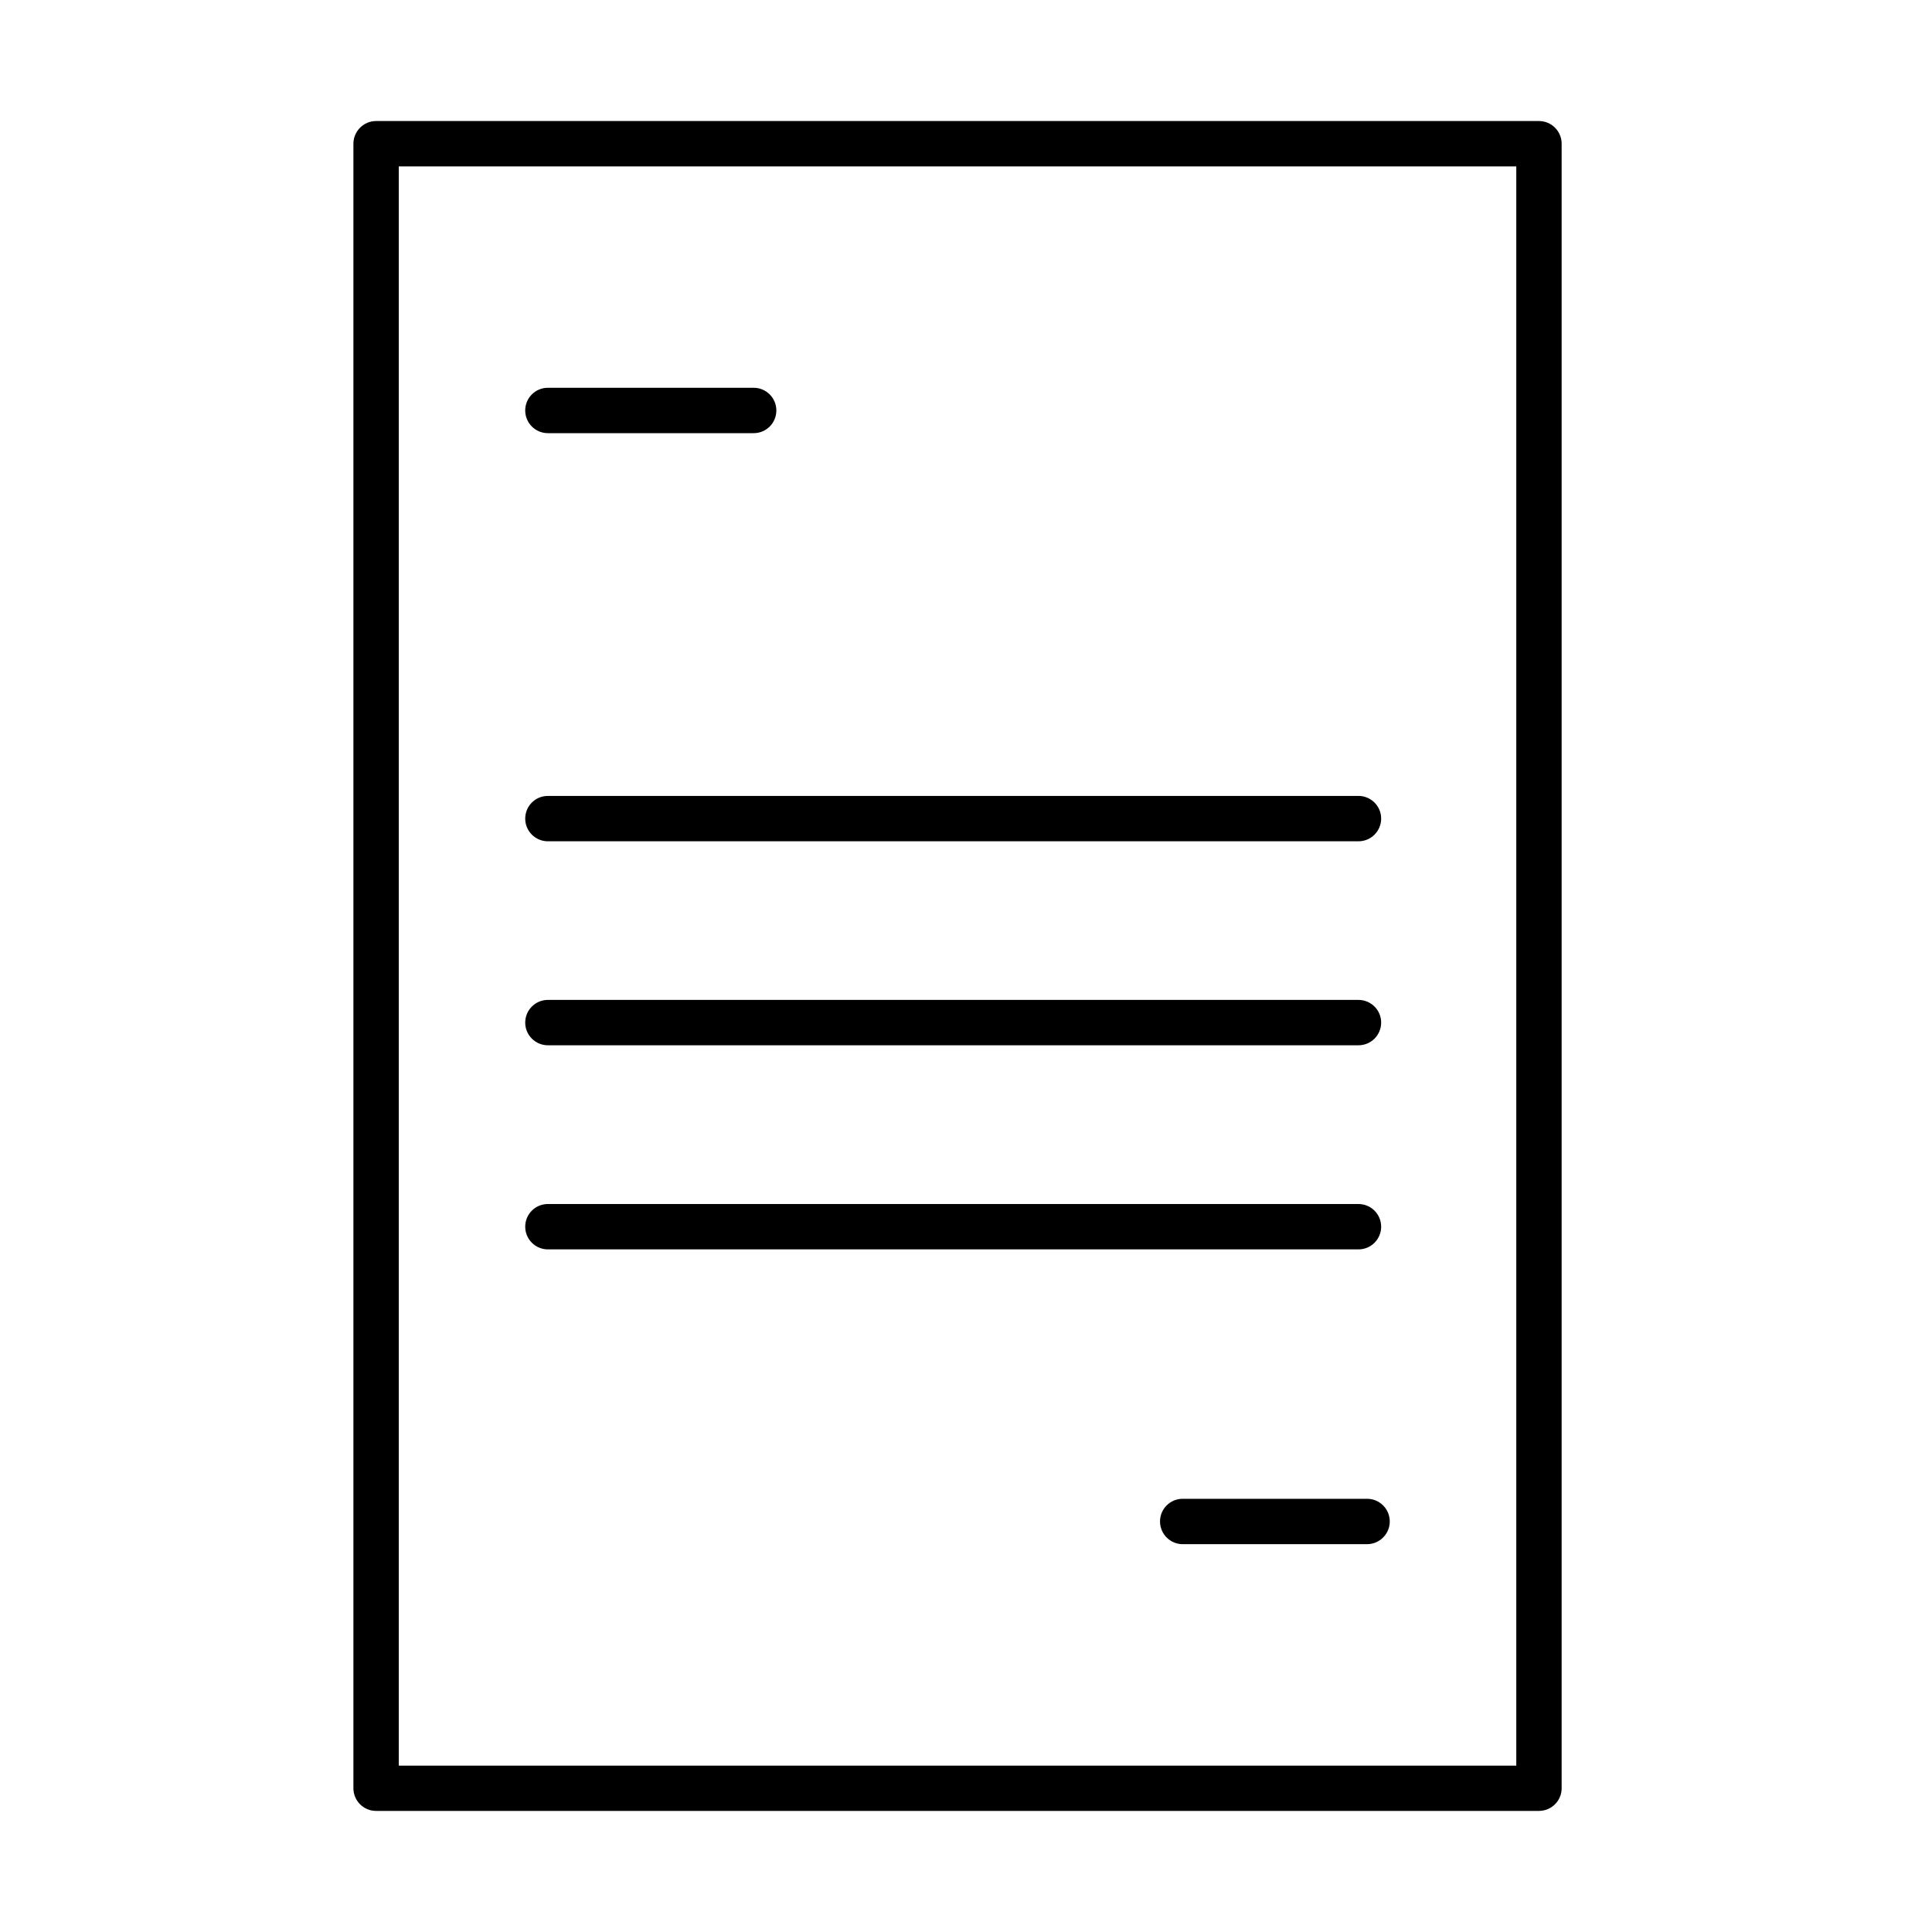
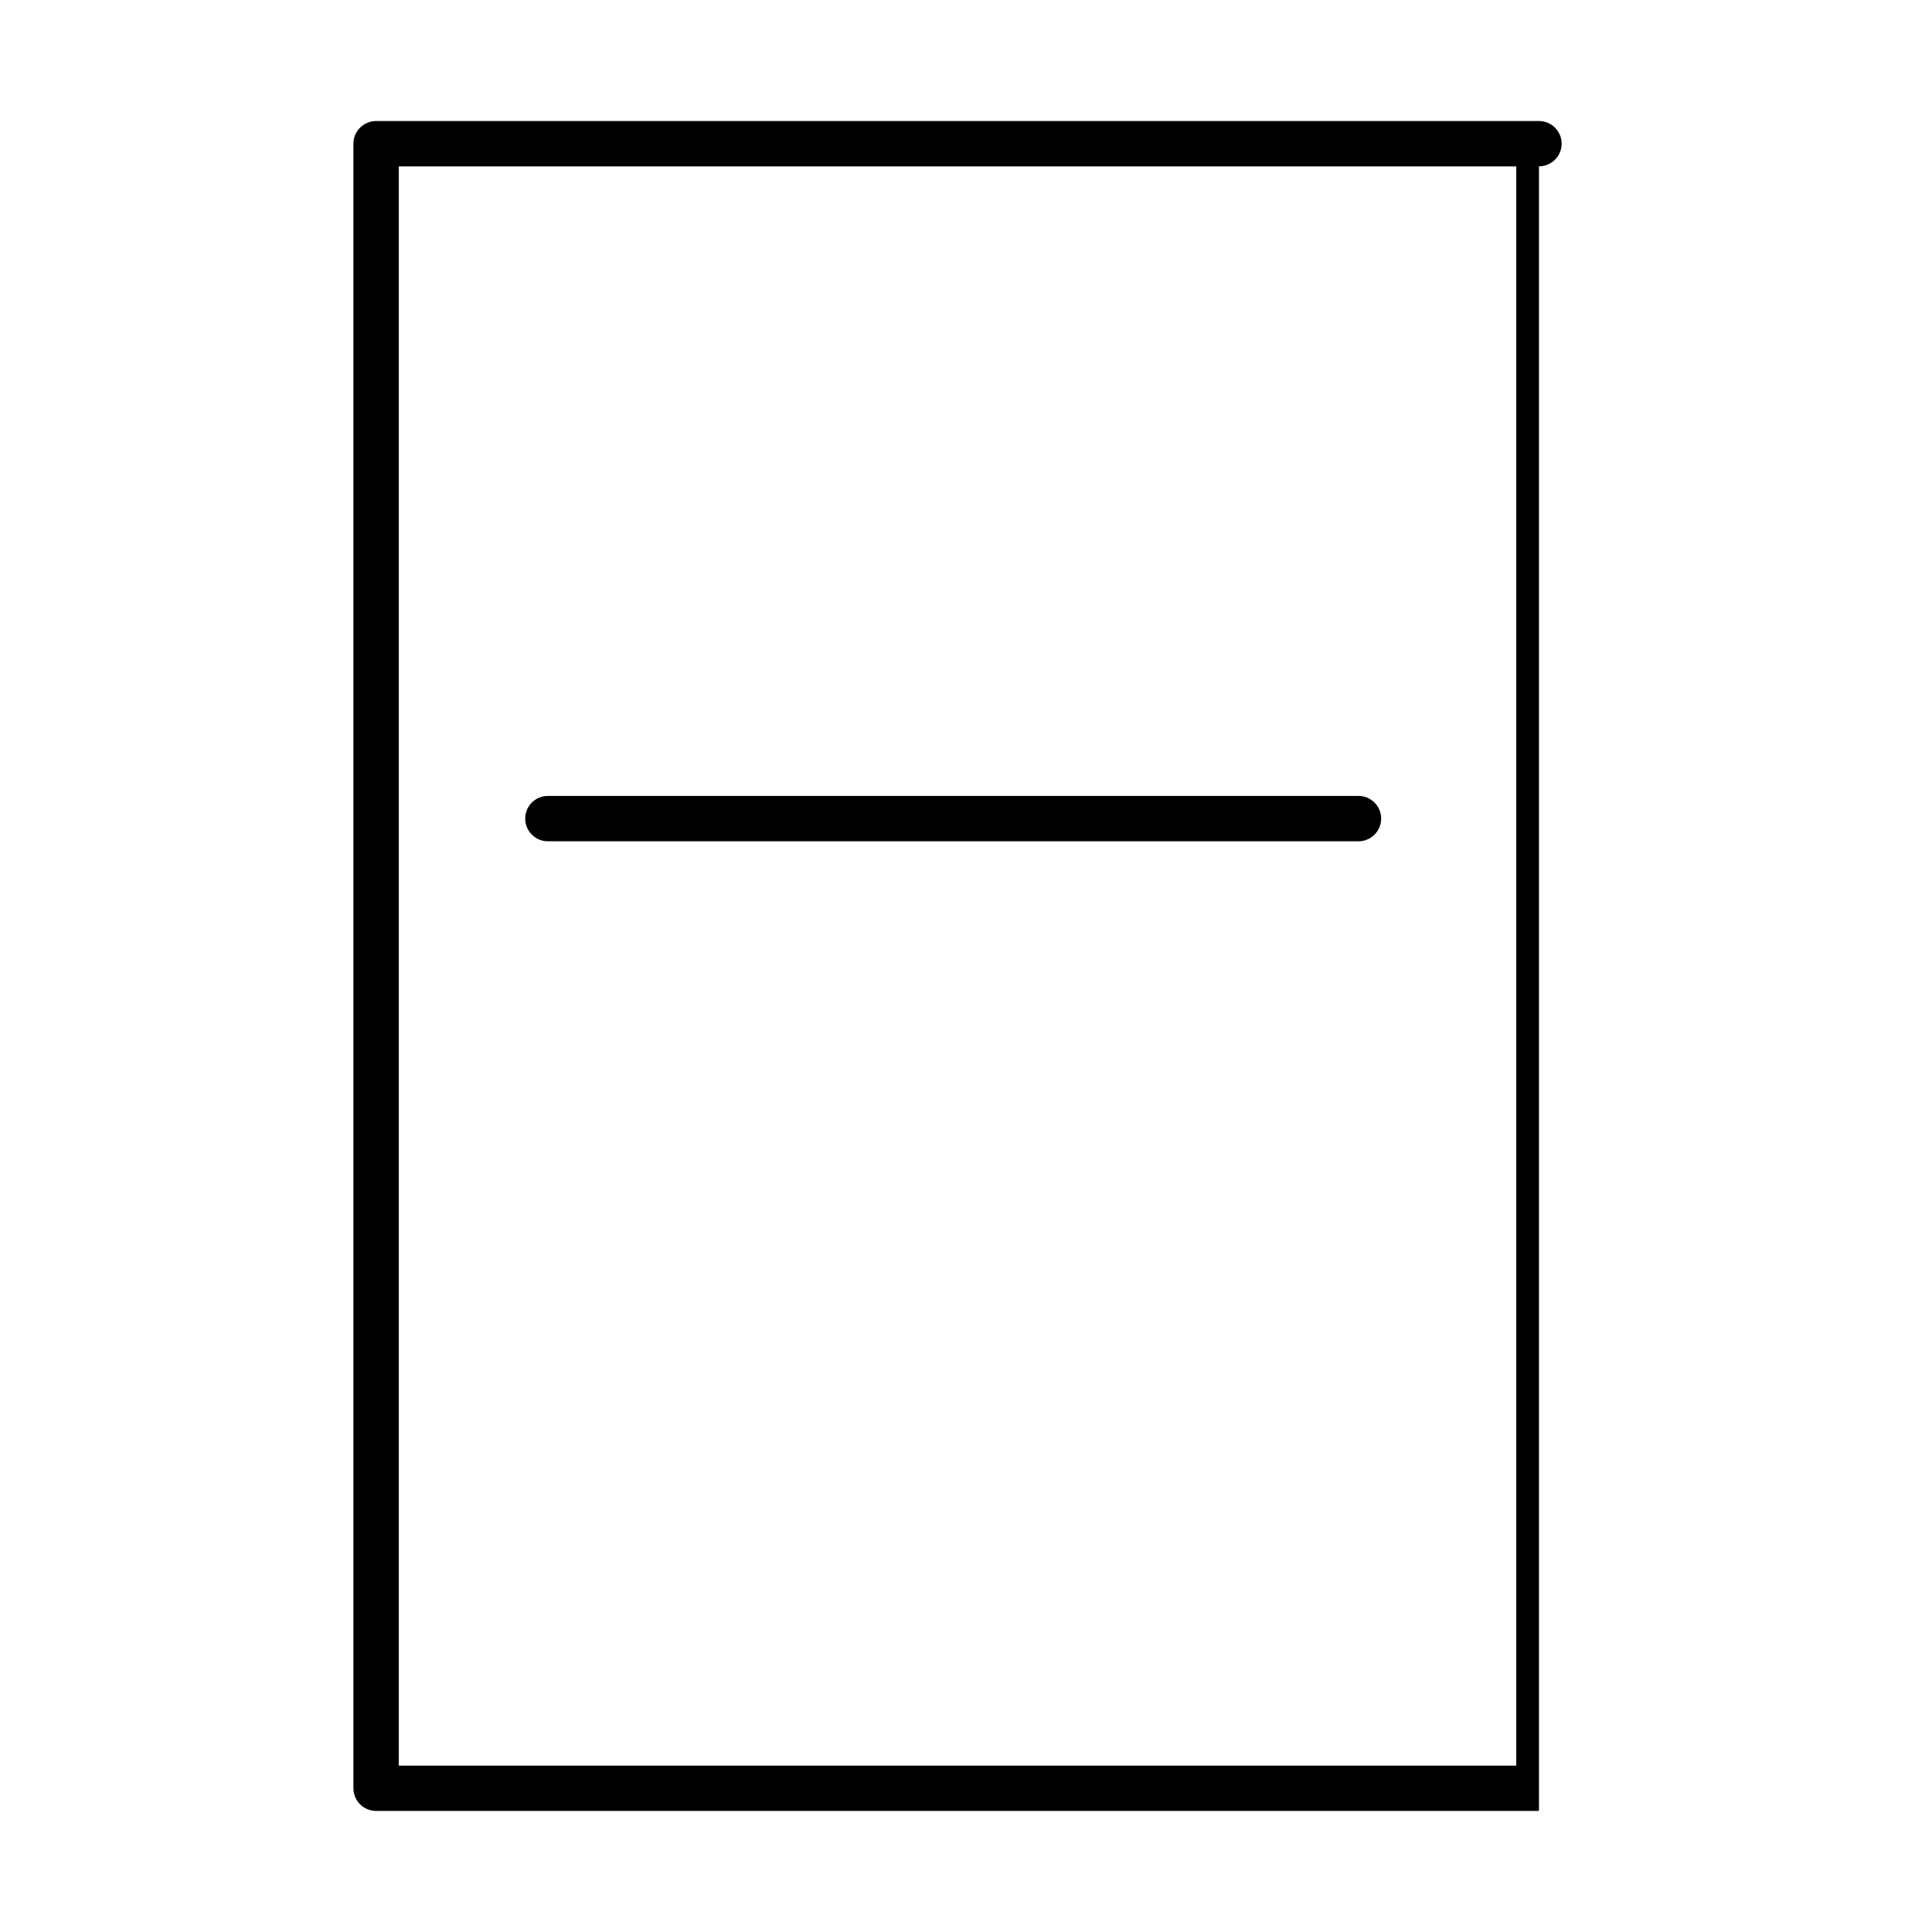
<svg xmlns="http://www.w3.org/2000/svg" fill="#000000" width="800px" height="800px" version="1.1" viewBox="144 144 512 512">
  <g>
-     <path d="m551.84 623.91h-308.18c-3.305 0-6.004-2.68-6.004-6.012v-435.81c0-3.305 2.699-6.012 6.004-6.012h308.18c3.309 0 6.012 2.68 6.012 6.012v435.83c0 3.309-2.703 5.988-6.012 5.988zm-302.16-12h296.15v-423.81h-296.15z" />
-     <path d="m343.73 258.79h-54.531c-3.309 0-6.012-2.68-6.012-6.012 0-3.332 2.68-6.012 6.012-6.012h54.531c3.309 0 6.012 2.68 6.012 6.012 0 3.332-2.68 6.012-6.012 6.012z" />
+     <path d="m551.84 623.91h-308.18c-3.305 0-6.004-2.68-6.004-6.012v-435.81c0-3.305 2.699-6.012 6.004-6.012h308.18c3.309 0 6.012 2.68 6.012 6.012c0 3.309-2.703 5.988-6.012 5.988zm-302.16-12h296.15v-423.81h-296.15z" />
    <path d="m504.01 366.95h-214.81c-3.309 0-6.012-2.68-6.012-6.012 0-3.332 2.68-6.012 6.012-6.012h214.81c3.309 0 6.012 2.68 6.012 6.012 0 3.332-2.703 6.012-6.012 6.012z" />
-     <path d="m504.01 421.01h-214.81c-3.309 0-6.012-2.68-6.012-6.012 0-3.309 2.68-6.012 6.012-6.012h214.81c3.309 0 6.012 2.68 6.012 6.012s-2.703 6.012-6.012 6.012z" />
-     <path d="m504.01 475.1h-214.81c-3.309 0-6.012-2.68-6.012-6.012 0-3.332 2.68-6.012 6.012-6.012h214.81c3.309 0 6.012 2.68 6.012 6.012 0 3.332-2.703 6.012-6.012 6.012z" />
-     <path d="m506.29 553.22h-48.859c-3.309 0-6.012-2.68-6.012-6.012 0-3.332 2.68-6.012 6.012-6.012h48.859c3.309 0 6.012 2.68 6.012 6.012 0 3.309-2.703 6.012-6.012 6.012z" />
  </g>
</svg>